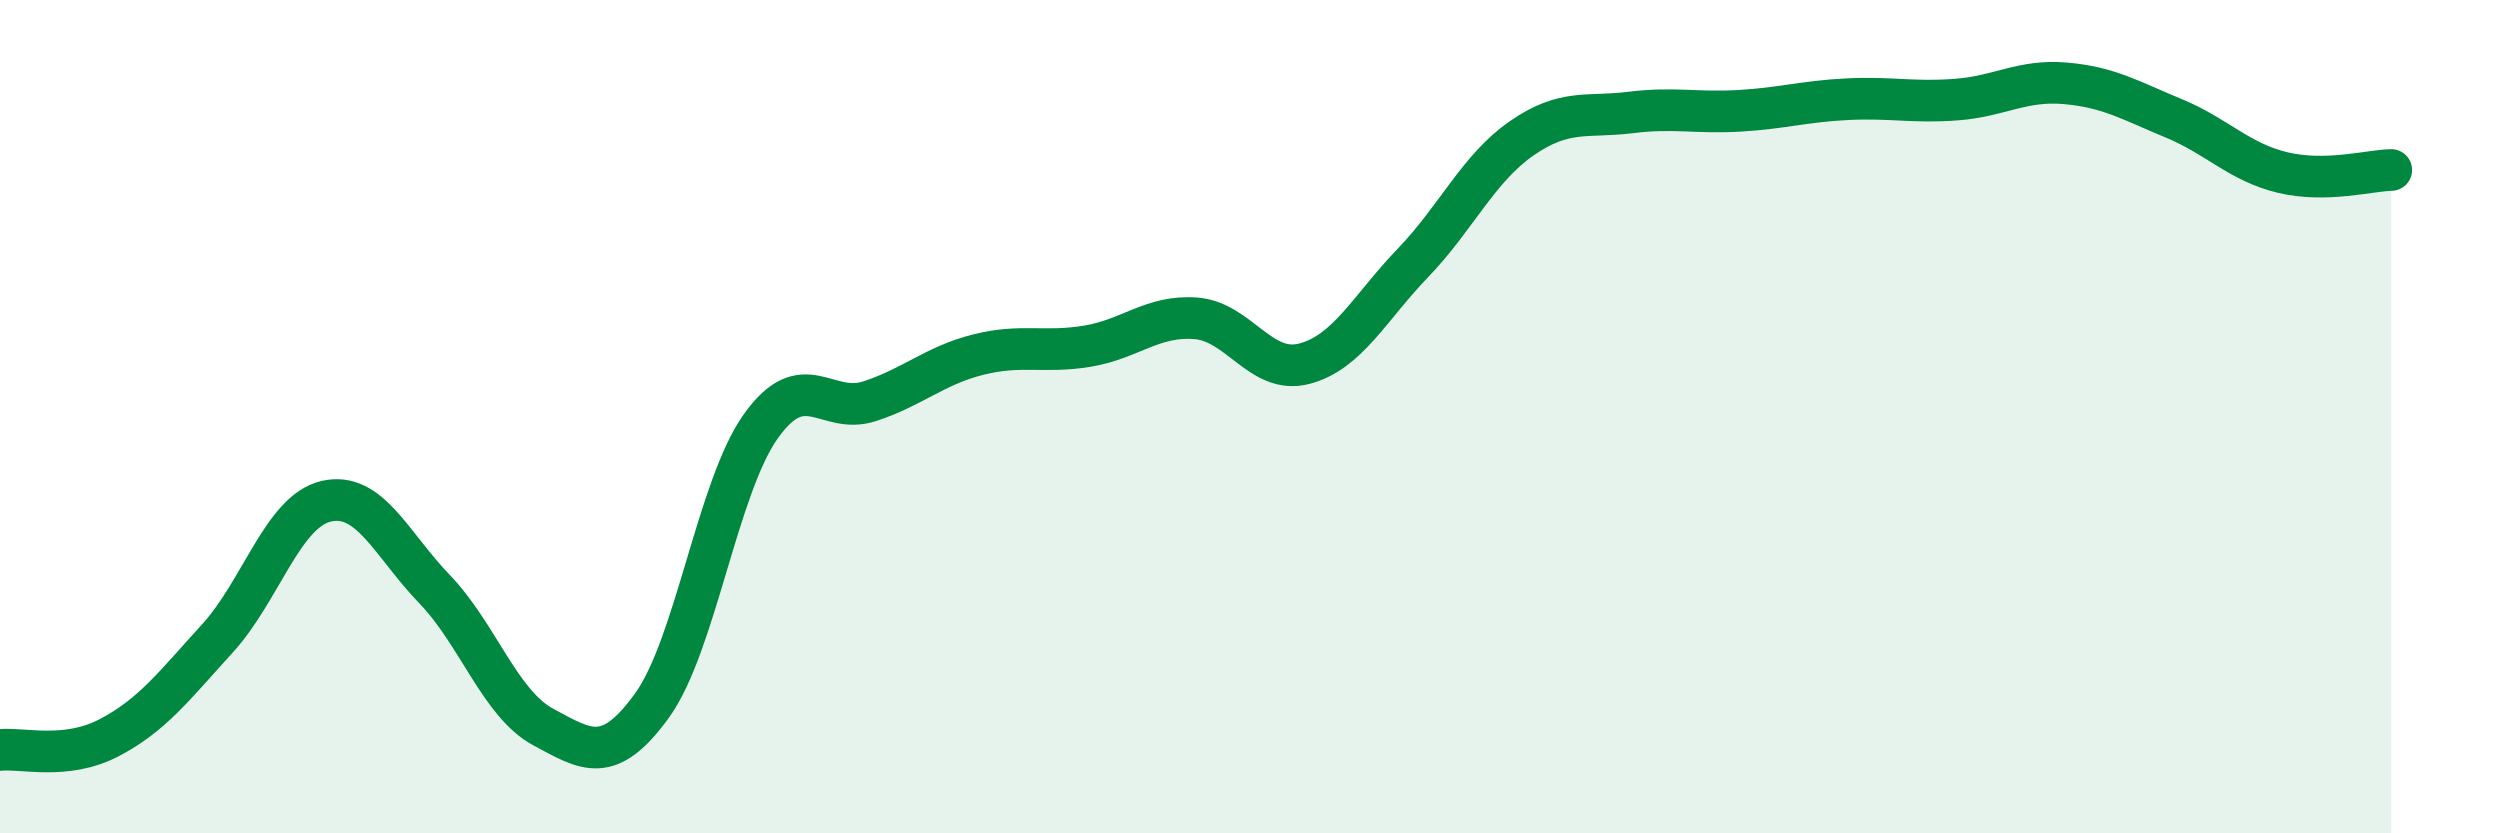
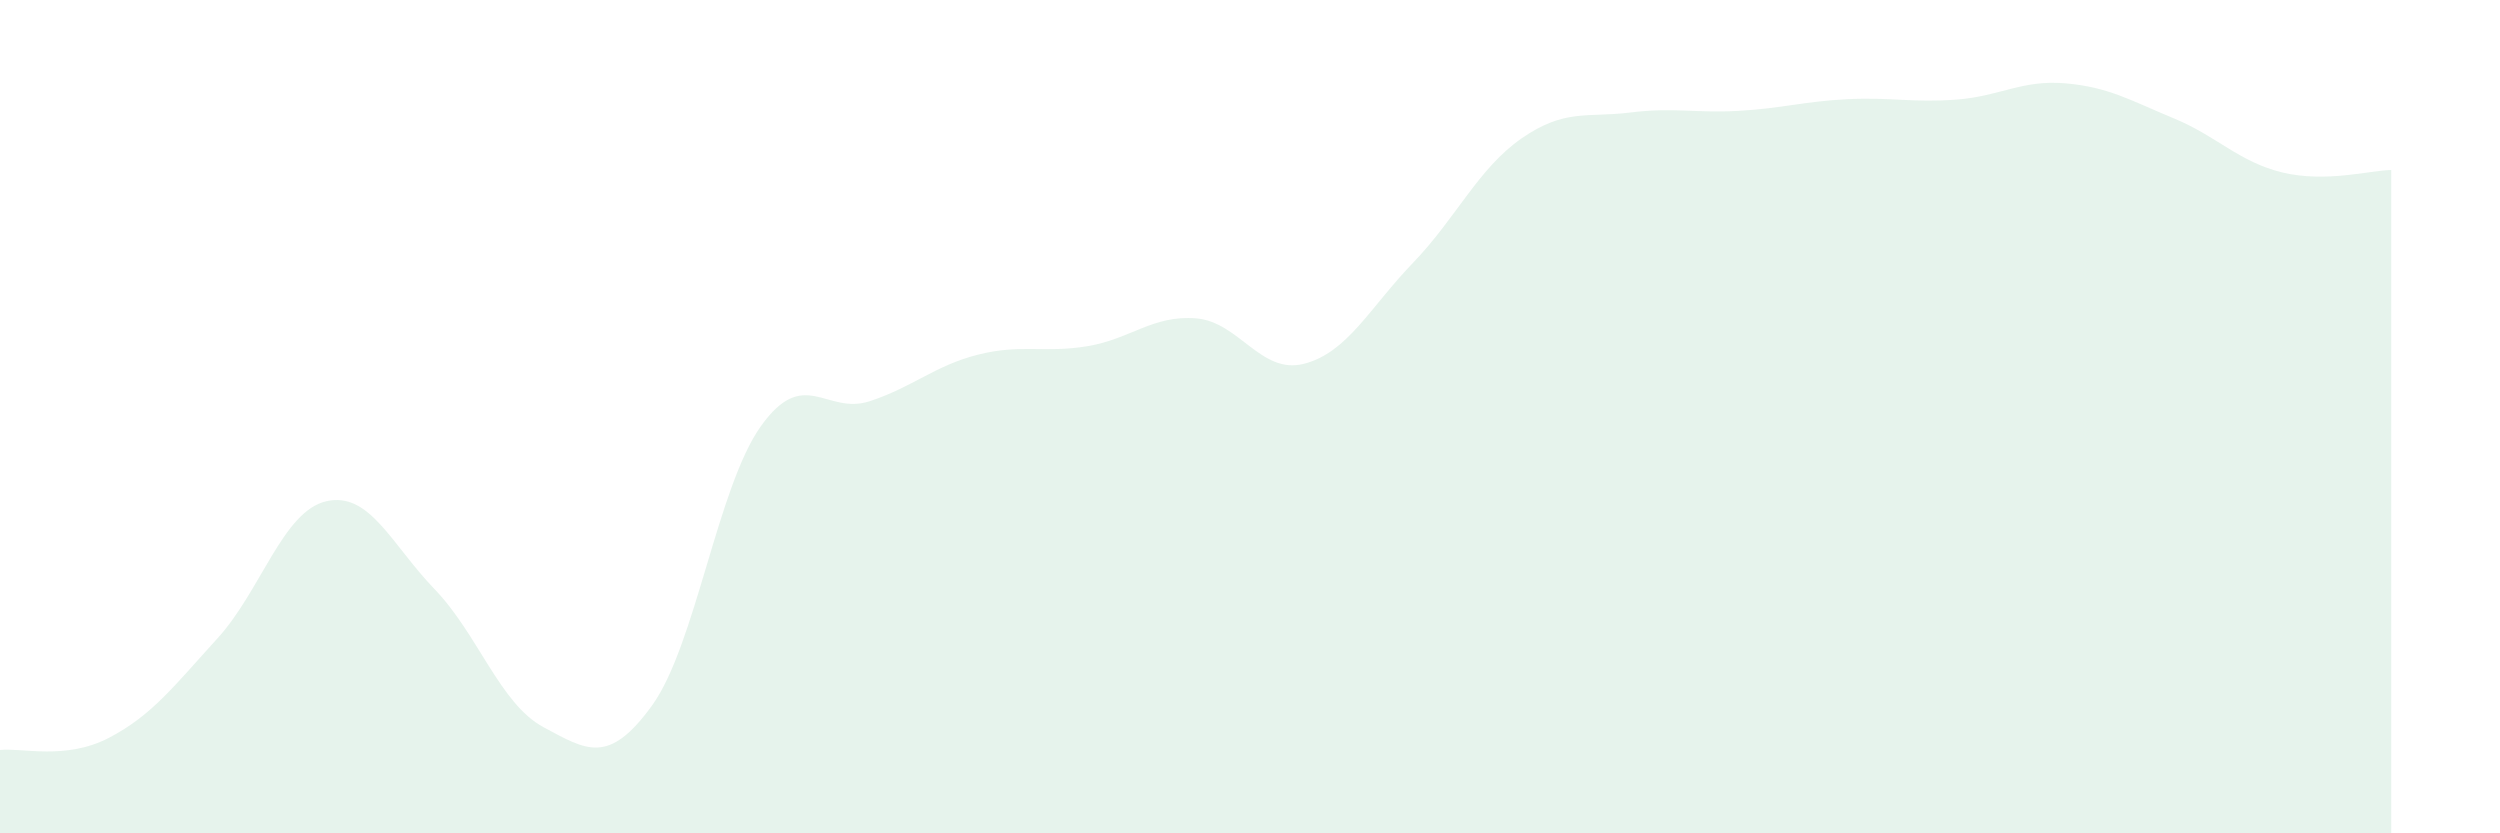
<svg xmlns="http://www.w3.org/2000/svg" width="60" height="20" viewBox="0 0 60 20">
  <path d="M 0,18 C 0.52,17.94 1.57,18.25 2.61,17.71 C 3.65,17.17 4.18,16.46 5.22,15.32 C 6.26,14.18 6.79,12.27 7.83,12.03 C 8.87,11.79 9.39,13.06 10.43,14.14 C 11.47,15.22 12,16.89 13.04,17.45 C 14.08,18.01 14.61,18.37 15.65,16.93 C 16.69,15.49 17.22,11.69 18.26,10.23 C 19.3,8.77 19.83,9.97 20.87,9.63 C 21.91,9.29 22.44,8.77 23.48,8.51 C 24.52,8.25 25.05,8.48 26.09,8.31 C 27.13,8.14 27.66,7.56 28.7,7.64 C 29.74,7.72 30.26,9 31.3,8.73 C 32.34,8.46 32.87,7.39 33.91,6.31 C 34.95,5.23 35.48,4.04 36.52,3.32 C 37.56,2.6 38.09,2.83 39.13,2.7 C 40.17,2.57 40.7,2.72 41.74,2.66 C 42.78,2.6 43.31,2.43 44.35,2.38 C 45.39,2.33 45.92,2.47 46.96,2.39 C 48,2.31 48.53,1.91 49.57,2 C 50.61,2.09 51.13,2.41 52.17,2.84 C 53.21,3.27 53.74,3.89 54.78,4.14 C 55.82,4.39 56.87,4.09 57.39,4.08L57.39 20L0 20Z" fill="#008740" opacity="0.1" stroke-linecap="round" stroke-linejoin="round" />
-   <path d="M 0,18 C 0.52,17.94 1.57,18.25 2.61,17.71 C 3.65,17.17 4.18,16.46 5.22,15.32 C 6.26,14.18 6.79,12.27 7.83,12.03 C 8.87,11.79 9.39,13.06 10.43,14.14 C 11.47,15.22 12,16.89 13.04,17.45 C 14.08,18.01 14.61,18.37 15.65,16.93 C 16.69,15.49 17.22,11.69 18.26,10.23 C 19.3,8.77 19.83,9.97 20.87,9.63 C 21.91,9.29 22.44,8.77 23.48,8.51 C 24.52,8.25 25.05,8.48 26.09,8.31 C 27.13,8.14 27.66,7.56 28.7,7.64 C 29.74,7.72 30.26,9 31.3,8.73 C 32.34,8.46 32.87,7.39 33.91,6.31 C 34.95,5.23 35.48,4.04 36.52,3.32 C 37.56,2.6 38.09,2.83 39.13,2.7 C 40.17,2.57 40.7,2.72 41.74,2.66 C 42.78,2.6 43.31,2.43 44.35,2.38 C 45.39,2.33 45.92,2.47 46.96,2.39 C 48,2.31 48.53,1.91 49.57,2 C 50.61,2.09 51.13,2.41 52.17,2.84 C 53.21,3.27 53.74,3.89 54.78,4.14 C 55.82,4.39 56.87,4.09 57.39,4.08" stroke="#008740" stroke-width="1" fill="none" stroke-linecap="round" stroke-linejoin="round" />
</svg>